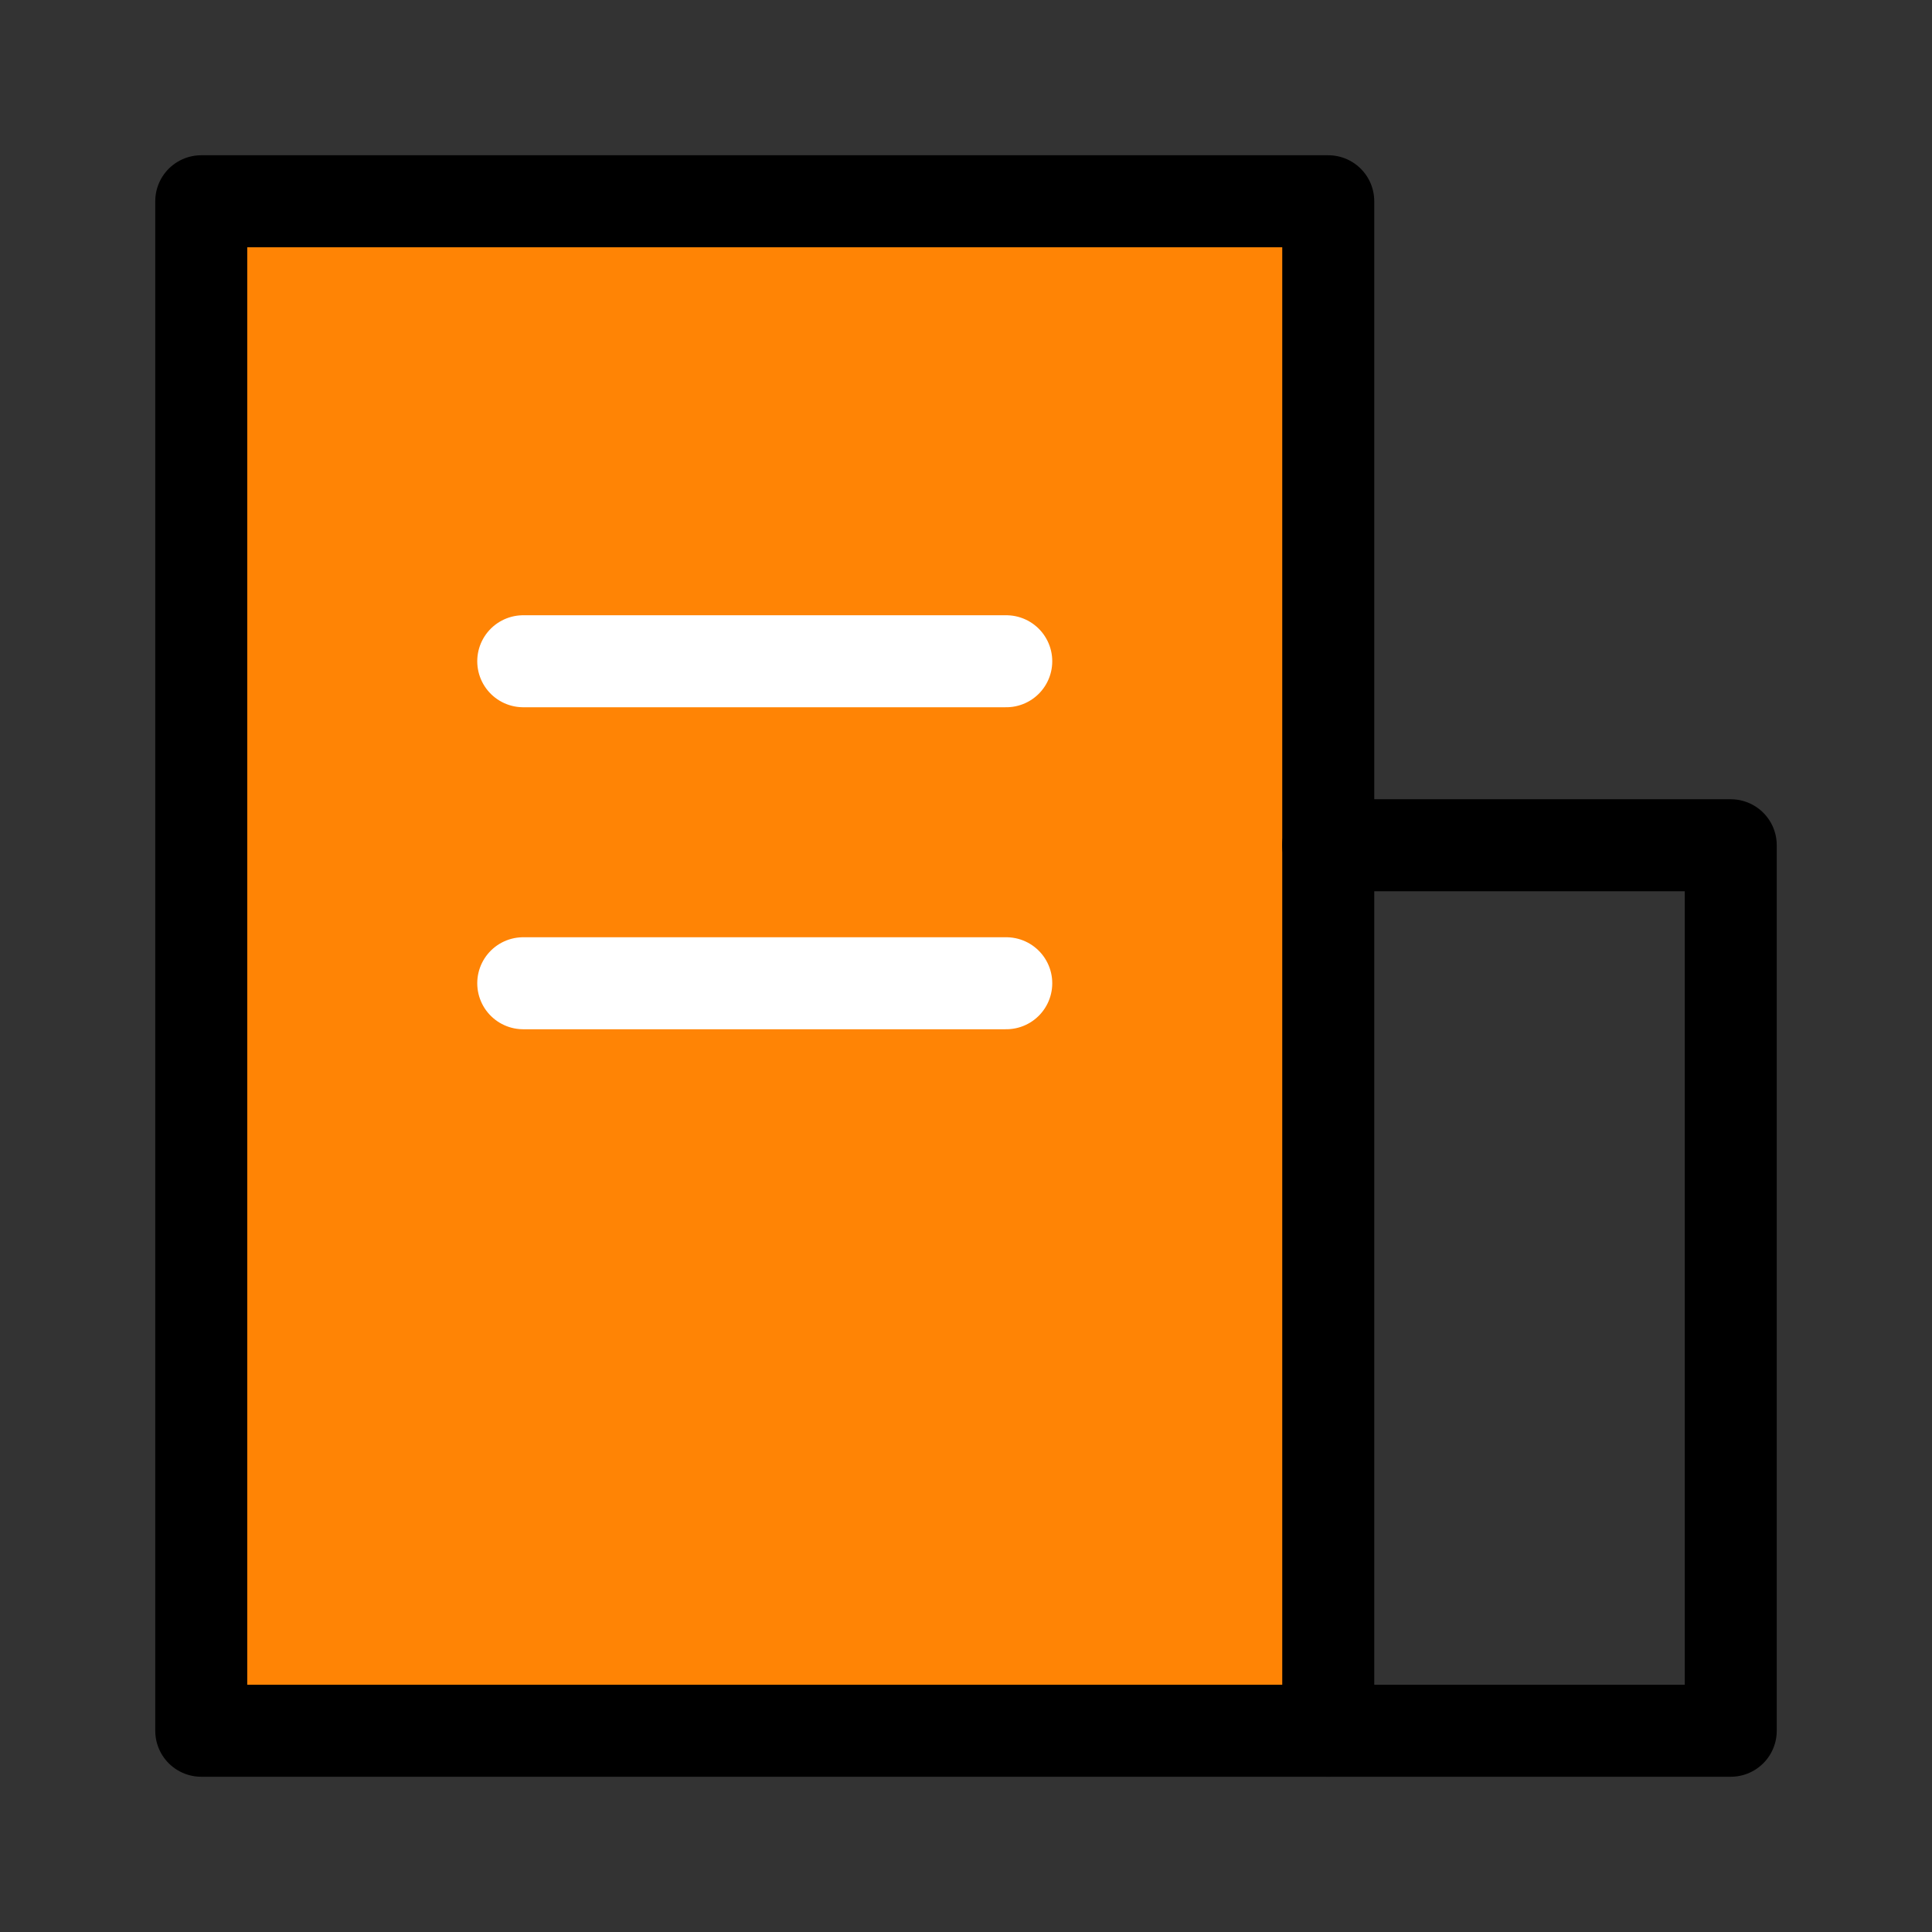
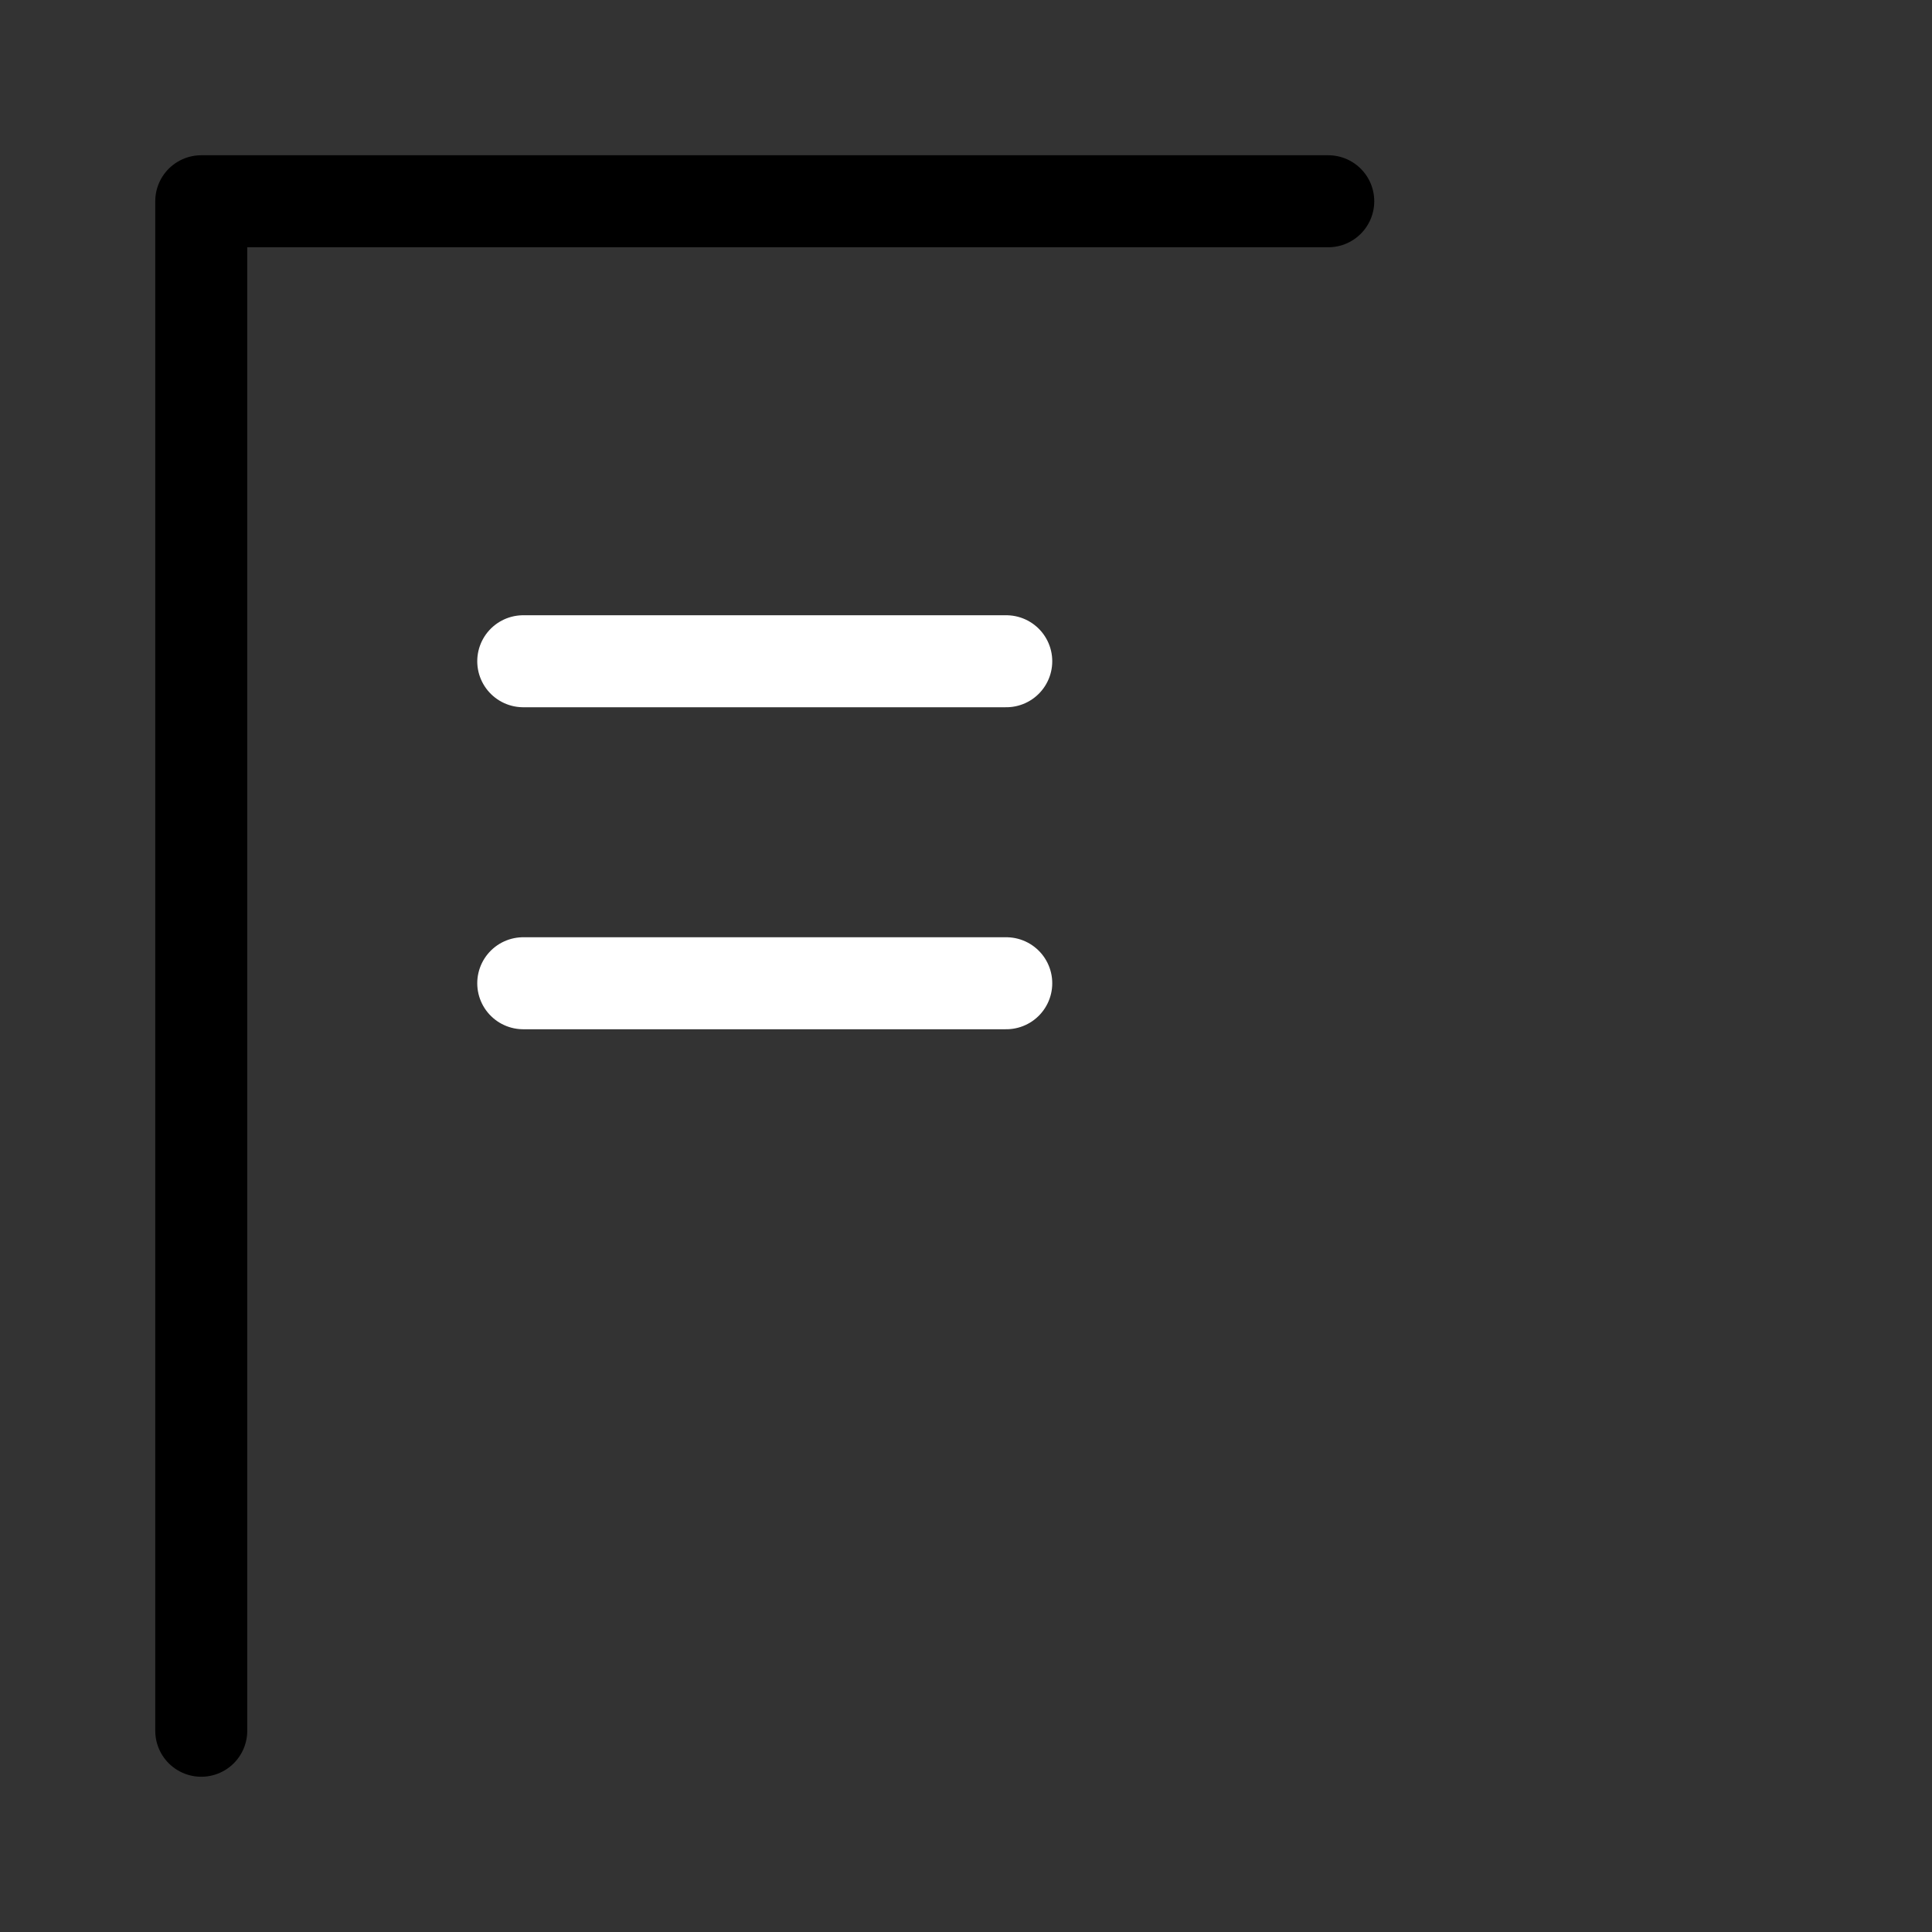
<svg xmlns="http://www.w3.org/2000/svg" width="42" height="42" viewBox="0 0 42 42" fill="none">
  <rect x="0" y="0" width="42" height="42" fill="#333333" stroke="none" />
-   <path d="M28.875 4.375H4.375V37.625H28.875V4.375Z" fill="#FF8405" stroke="black" stroke-width="2" stroke-linejoin="round" />
-   <path d="M28.875 18.375H37.625V37.625H28.875" stroke="black" stroke-width="2" stroke-linecap="round" stroke-linejoin="round" />
+   <path d="M28.875 4.375H4.375V37.625V4.375Z" fill="#FF8405" stroke="black" stroke-width="2" stroke-linejoin="round" />
  <path d="M11.375 21.375H21.875" stroke="white" stroke-width="2" stroke-linecap="round" />
  <path d="M11.375 14.375H21.875" stroke="white" stroke-width="2" stroke-linecap="round" />
</svg>